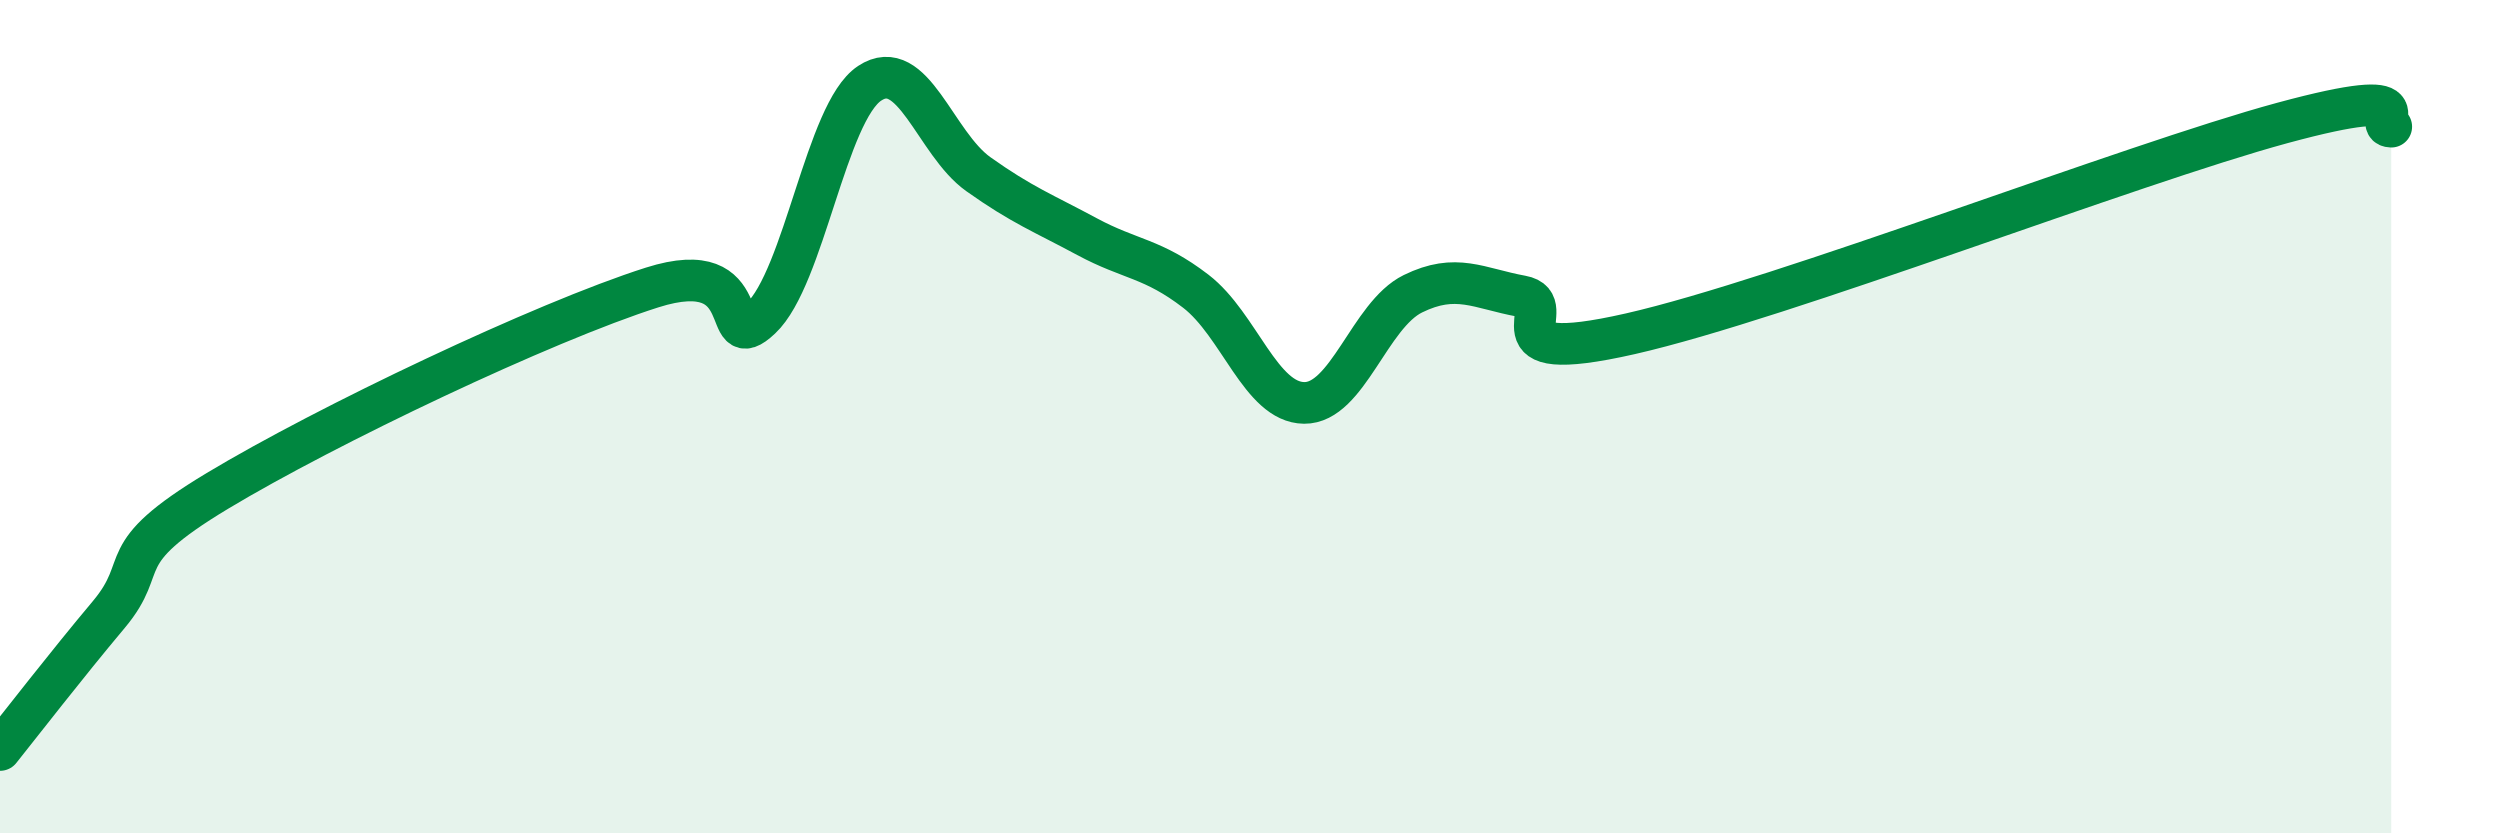
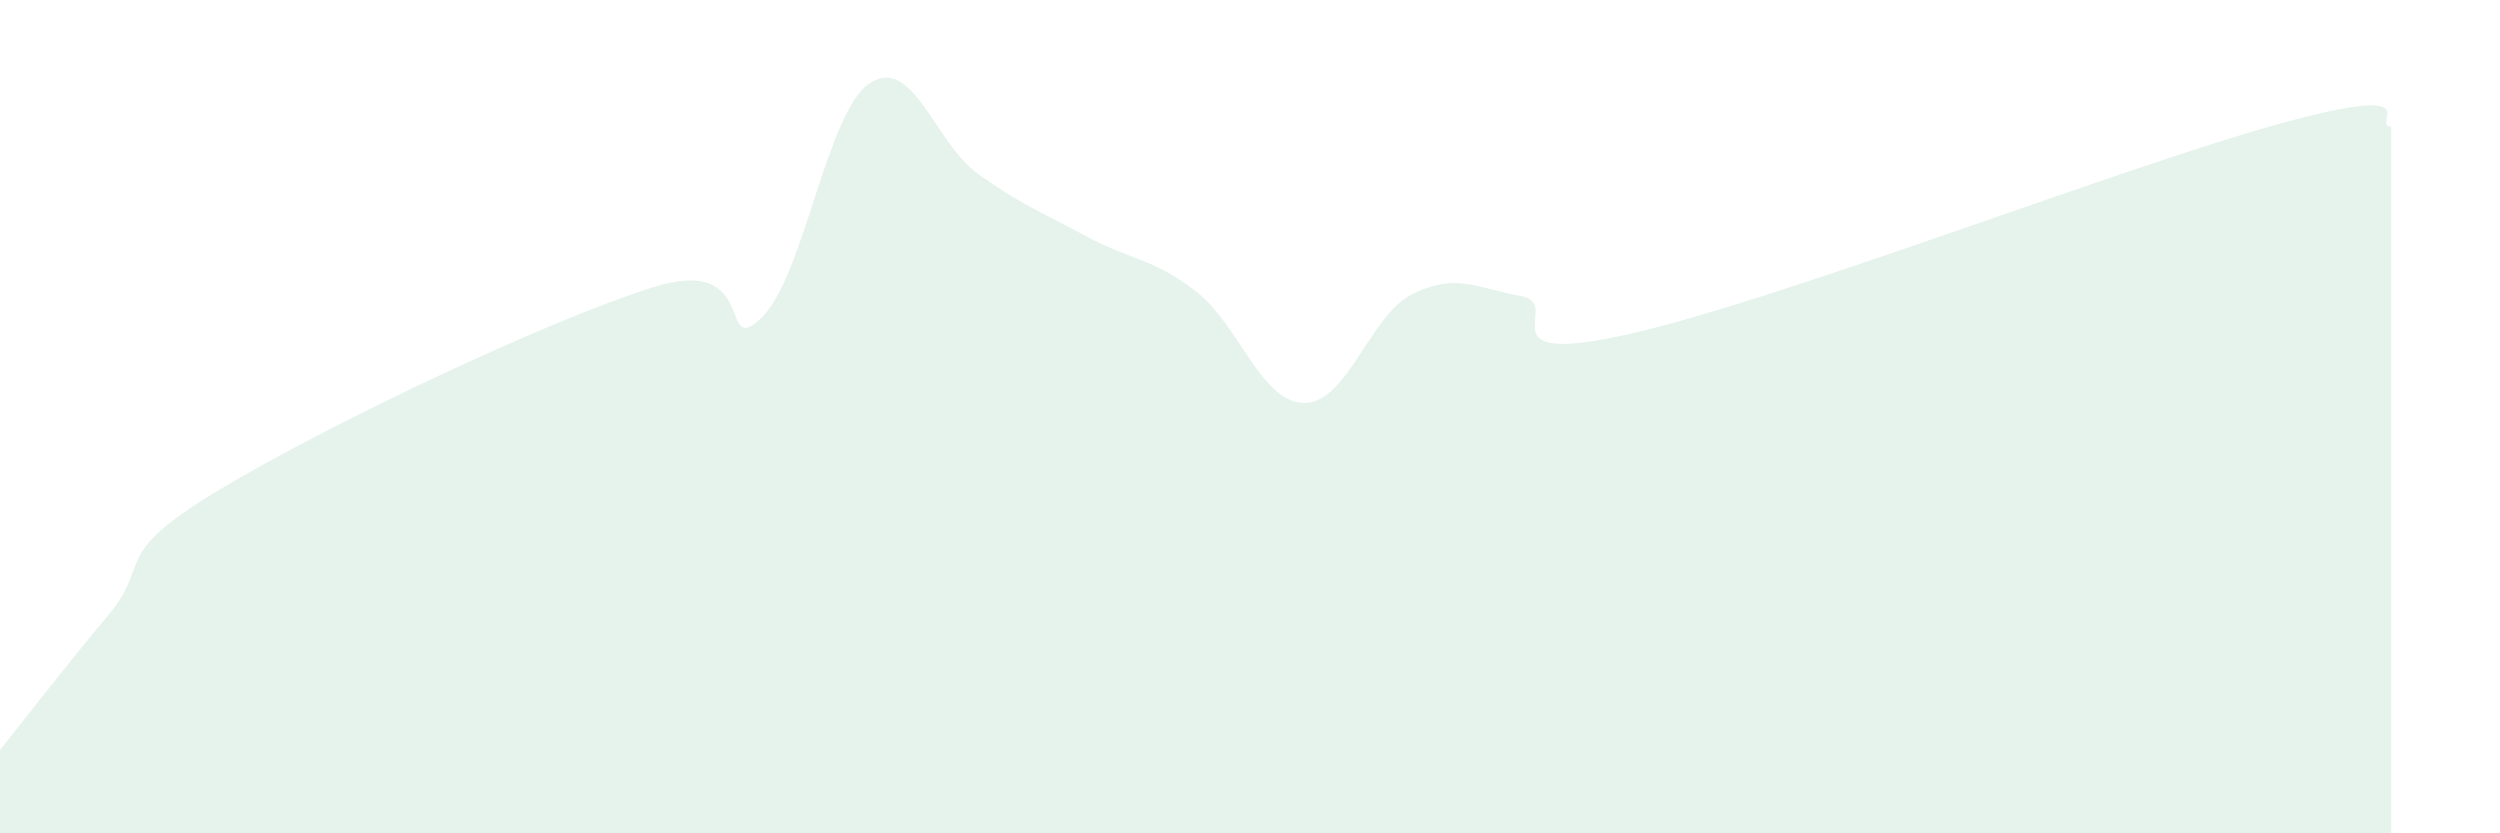
<svg xmlns="http://www.w3.org/2000/svg" width="60" height="20" viewBox="0 0 60 20">
  <path d="M 0,18 C 0.52,17.35 1.57,15.99 2.61,14.75 C 3.65,13.51 2.61,13.35 5.22,11.78 C 7.83,10.21 13.04,7.73 15.65,6.9 C 18.26,6.07 17.22,8.62 18.26,7.64 C 19.3,6.66 19.83,2.69 20.87,2 C 21.91,1.31 22.44,3.44 23.48,4.18 C 24.52,4.92 25.05,5.12 26.09,5.68 C 27.13,6.24 27.66,6.19 28.7,6.99 C 29.74,7.79 30.26,9.66 31.3,9.67 C 32.34,9.68 32.87,7.56 33.91,7.05 C 34.95,6.54 35.48,6.92 36.52,7.11 C 37.56,7.3 35.48,8.84 39.13,8.01 C 42.78,7.18 51.13,3.94 54.78,2.95 C 58.43,1.96 56.87,3.02 57.39,3.04L57.39 20L0 20Z" fill="#008740" opacity="0.1" stroke-linecap="round" stroke-linejoin="round" />
-   <path d="M 0,18 C 0.52,17.35 1.57,15.99 2.61,14.75 C 3.65,13.51 2.61,13.35 5.22,11.78 C 7.83,10.21 13.04,7.73 15.65,6.9 C 18.26,6.07 17.22,8.62 18.26,7.64 C 19.3,6.66 19.83,2.69 20.87,2 C 21.91,1.31 22.44,3.44 23.48,4.18 C 24.52,4.92 25.05,5.12 26.09,5.68 C 27.13,6.24 27.66,6.19 28.7,6.99 C 29.74,7.79 30.26,9.66 31.3,9.67 C 32.34,9.68 32.87,7.56 33.91,7.05 C 34.95,6.54 35.48,6.92 36.52,7.11 C 37.56,7.3 35.48,8.84 39.13,8.01 C 42.78,7.18 51.13,3.94 54.78,2.95 C 58.43,1.96 56.87,3.02 57.39,3.04" stroke="#008740" stroke-width="1" fill="none" stroke-linecap="round" stroke-linejoin="round" />
</svg>